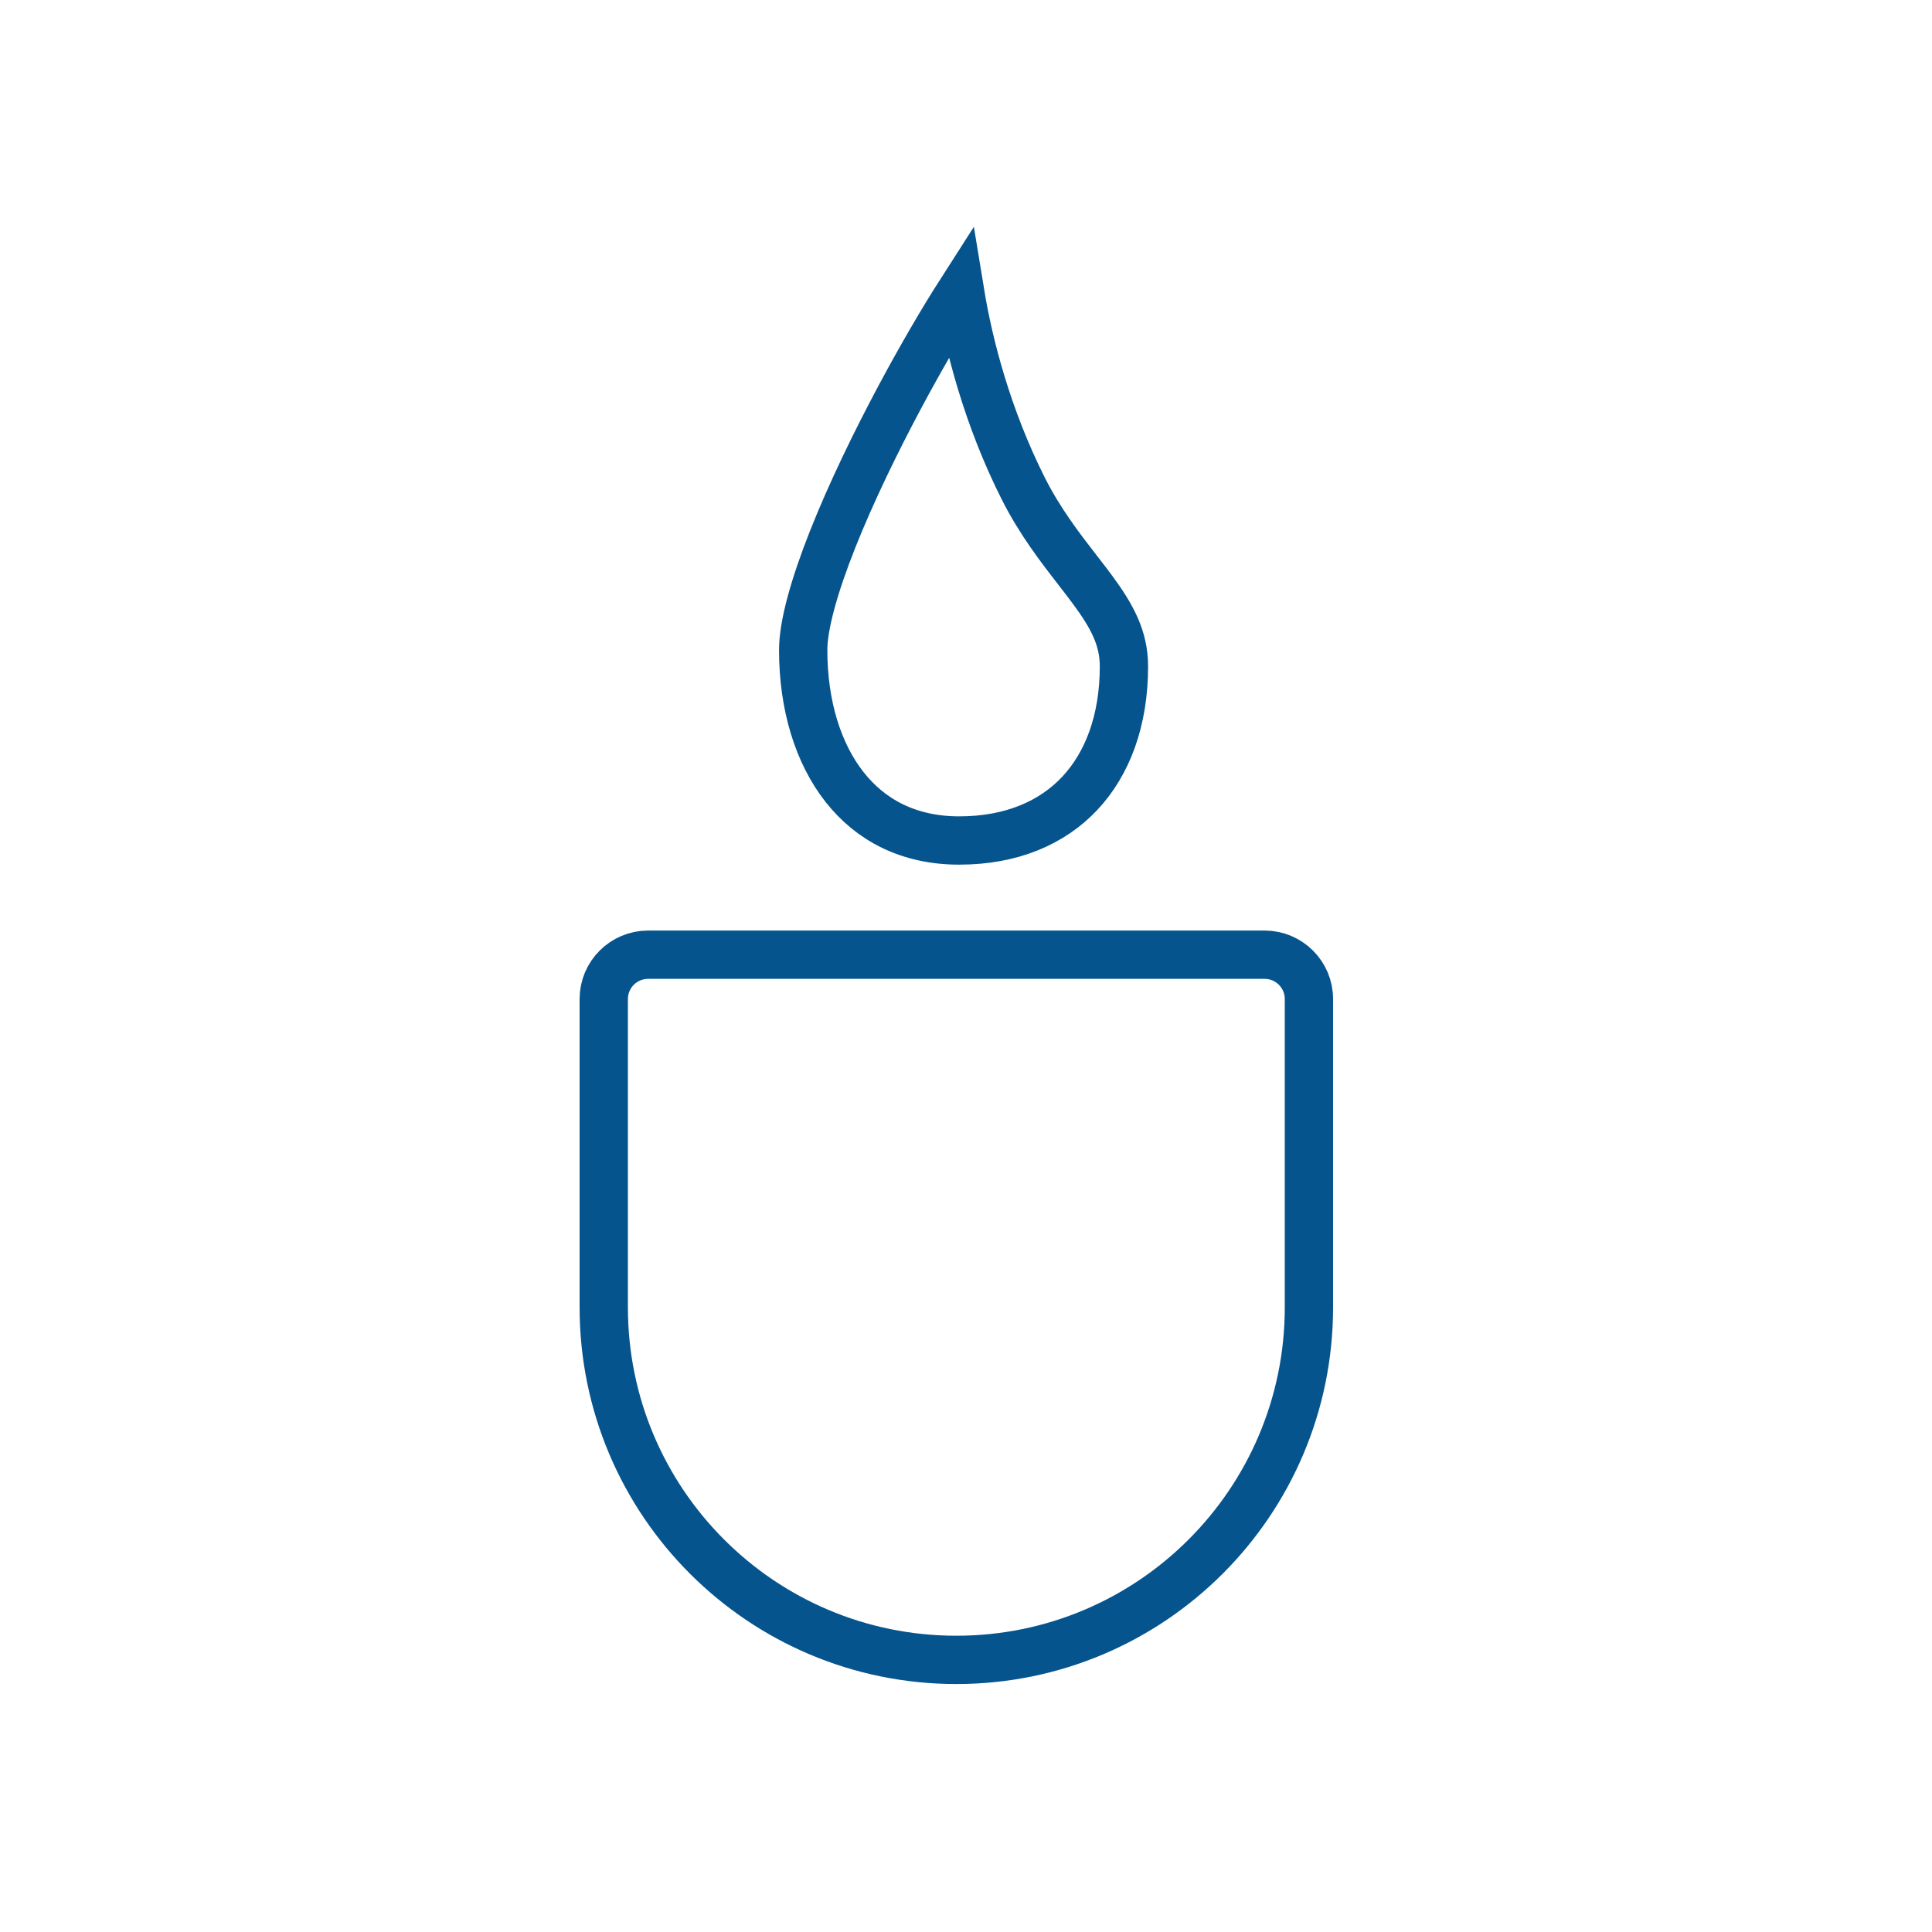
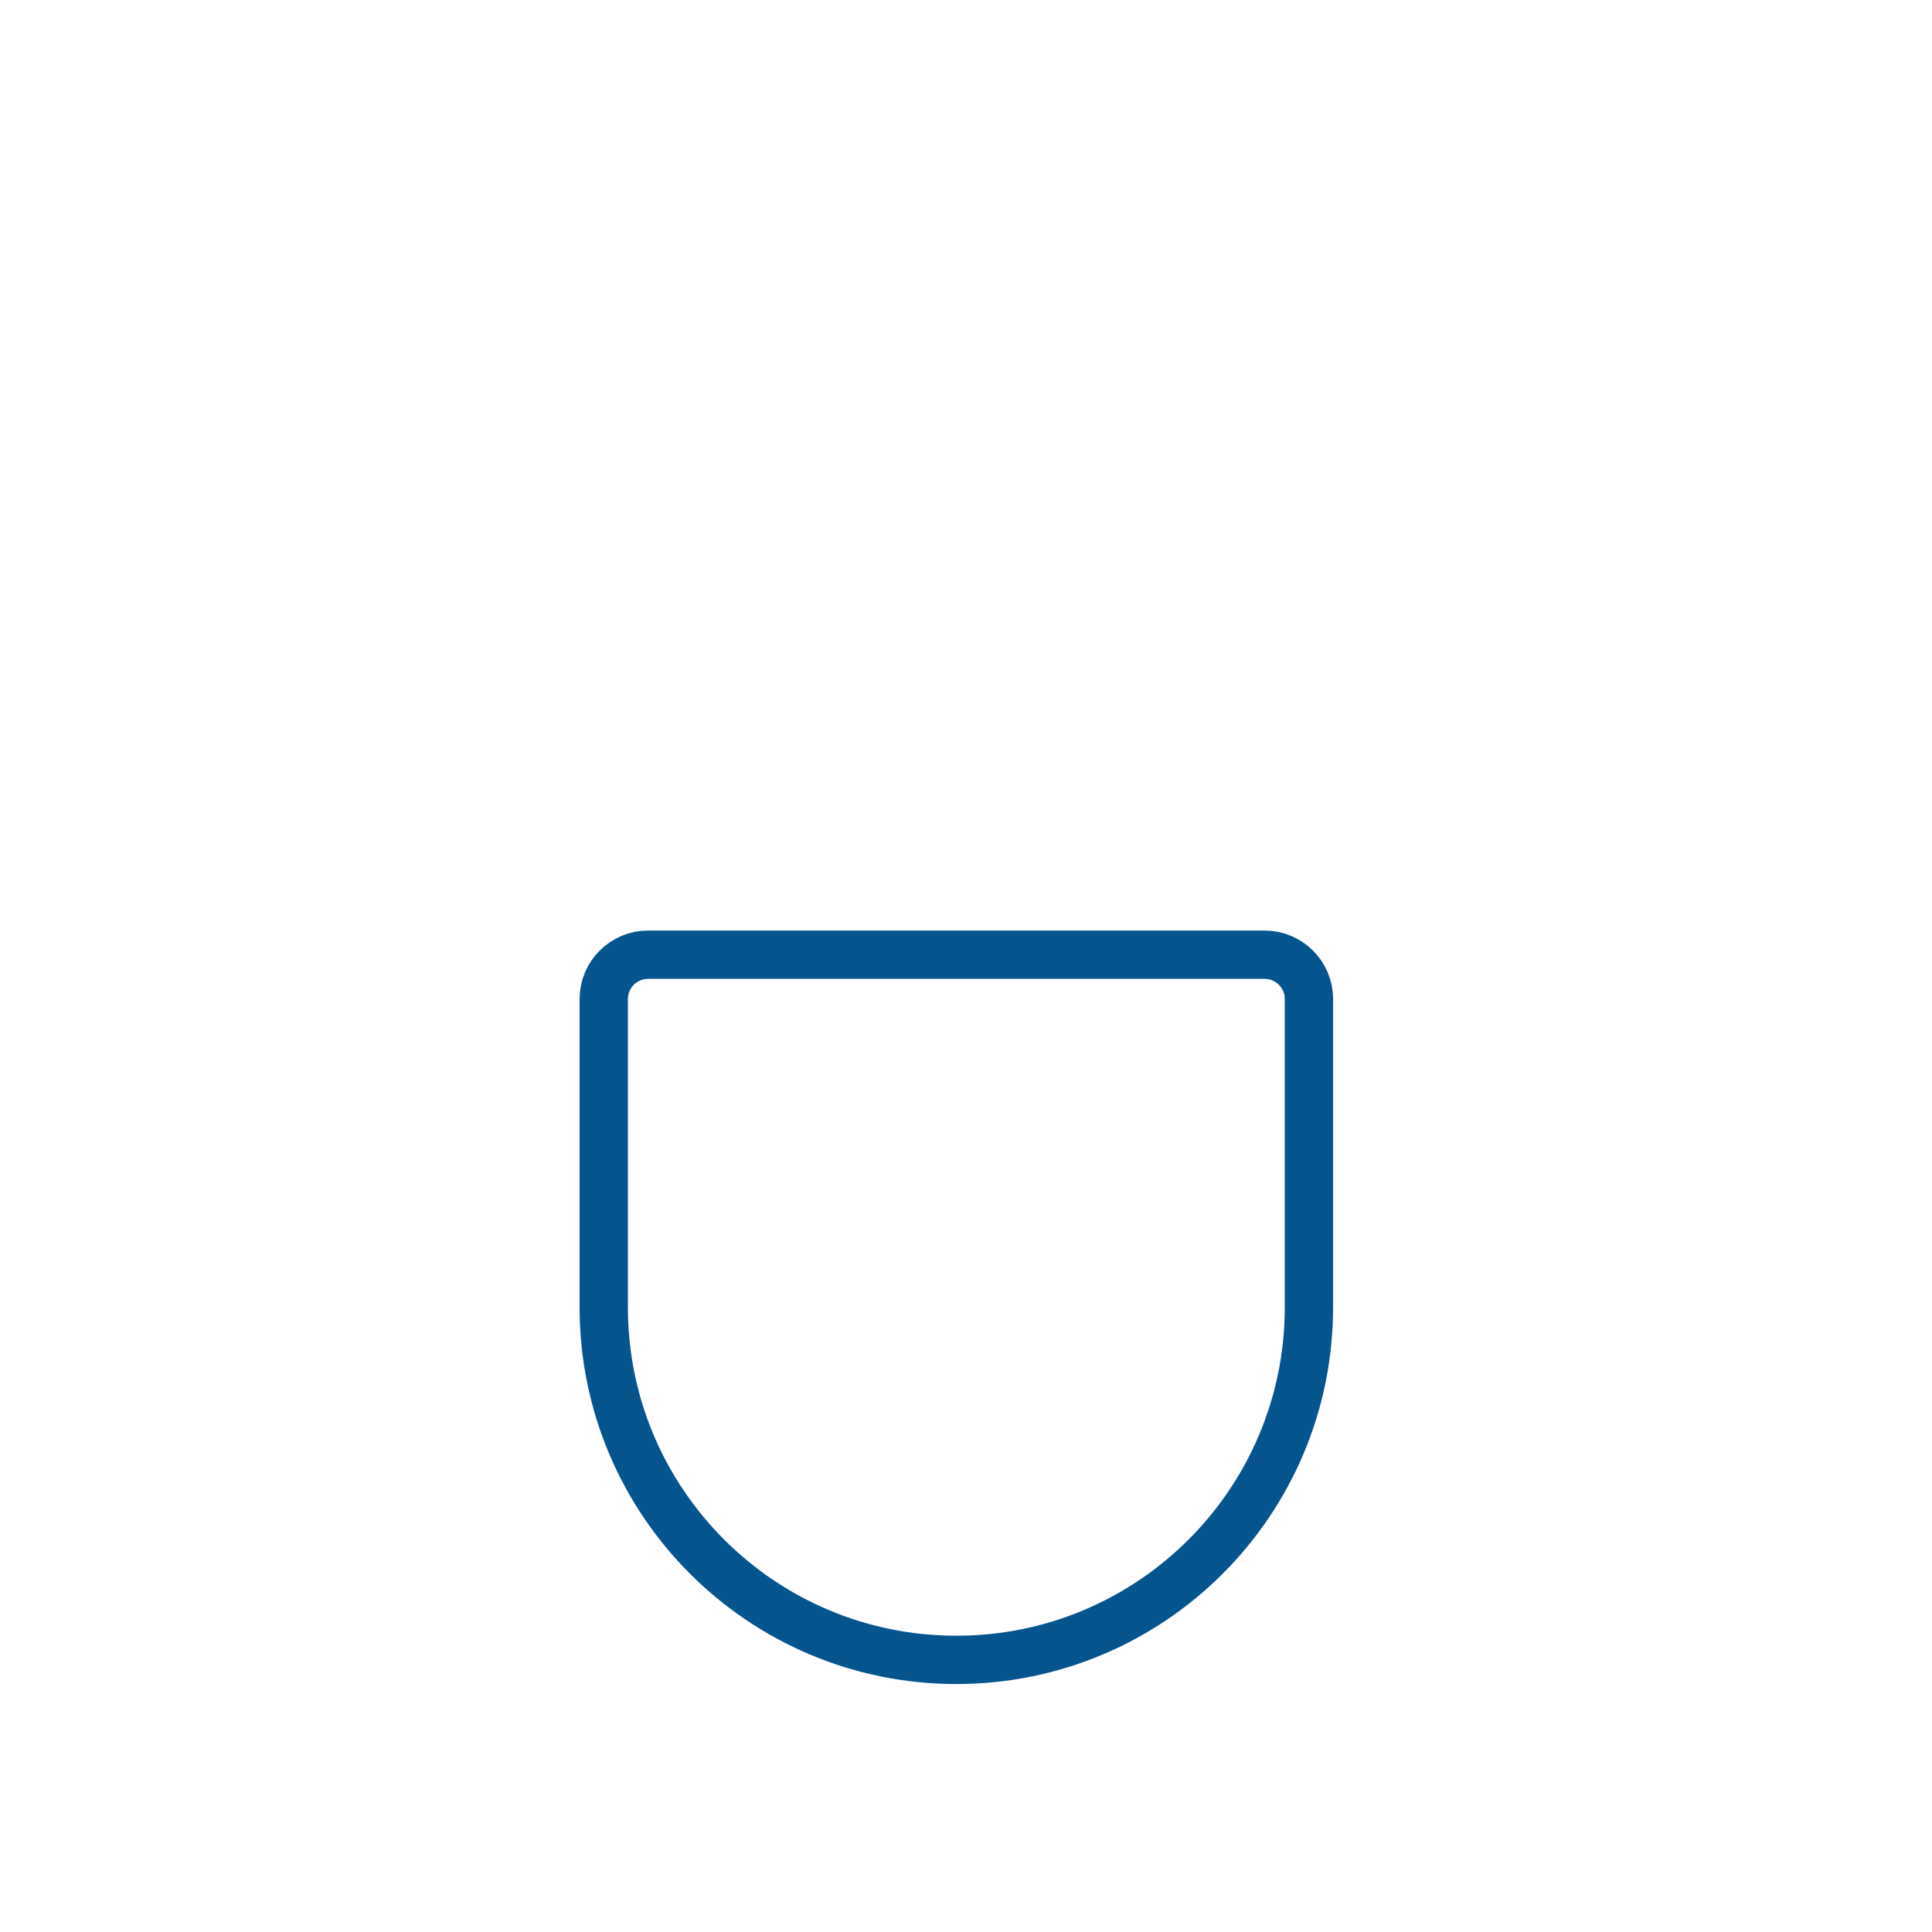
<svg xmlns="http://www.w3.org/2000/svg" width="100" height="100" viewBox="0 0 100 100" fill="none">
  <path d="M33.545 49.415H65.454C66.722 49.415 67.75 50.442 67.75 51.71V67.665C67.75 77.744 59.579 85.915 49.5 85.915C39.421 85.915 31.25 77.744 31.25 67.665V51.71C31.25 50.442 32.278 49.415 33.545 49.415Z" stroke="#05548D" stroke-width="2.5" />
-   <path d="M58.175 34.489C58.175 37.303 57.318 39.541 55.886 41.066C54.462 42.581 52.363 43.504 49.647 43.504C47.016 43.504 45.048 42.436 43.708 40.728C42.342 38.988 41.573 36.504 41.573 33.645C41.573 32.369 42.134 30.343 43.098 27.912C44.043 25.53 45.311 22.915 46.587 20.526C47.702 18.441 48.811 16.55 49.701 15.161C50.137 17.825 51.1 21.59 52.972 25.301C53.831 27.004 54.902 28.386 55.805 29.549C56.065 29.884 56.31 30.201 56.533 30.503C57.563 31.896 58.175 33.028 58.175 34.489Z" stroke="#05548D" stroke-width="2.5" />
</svg>